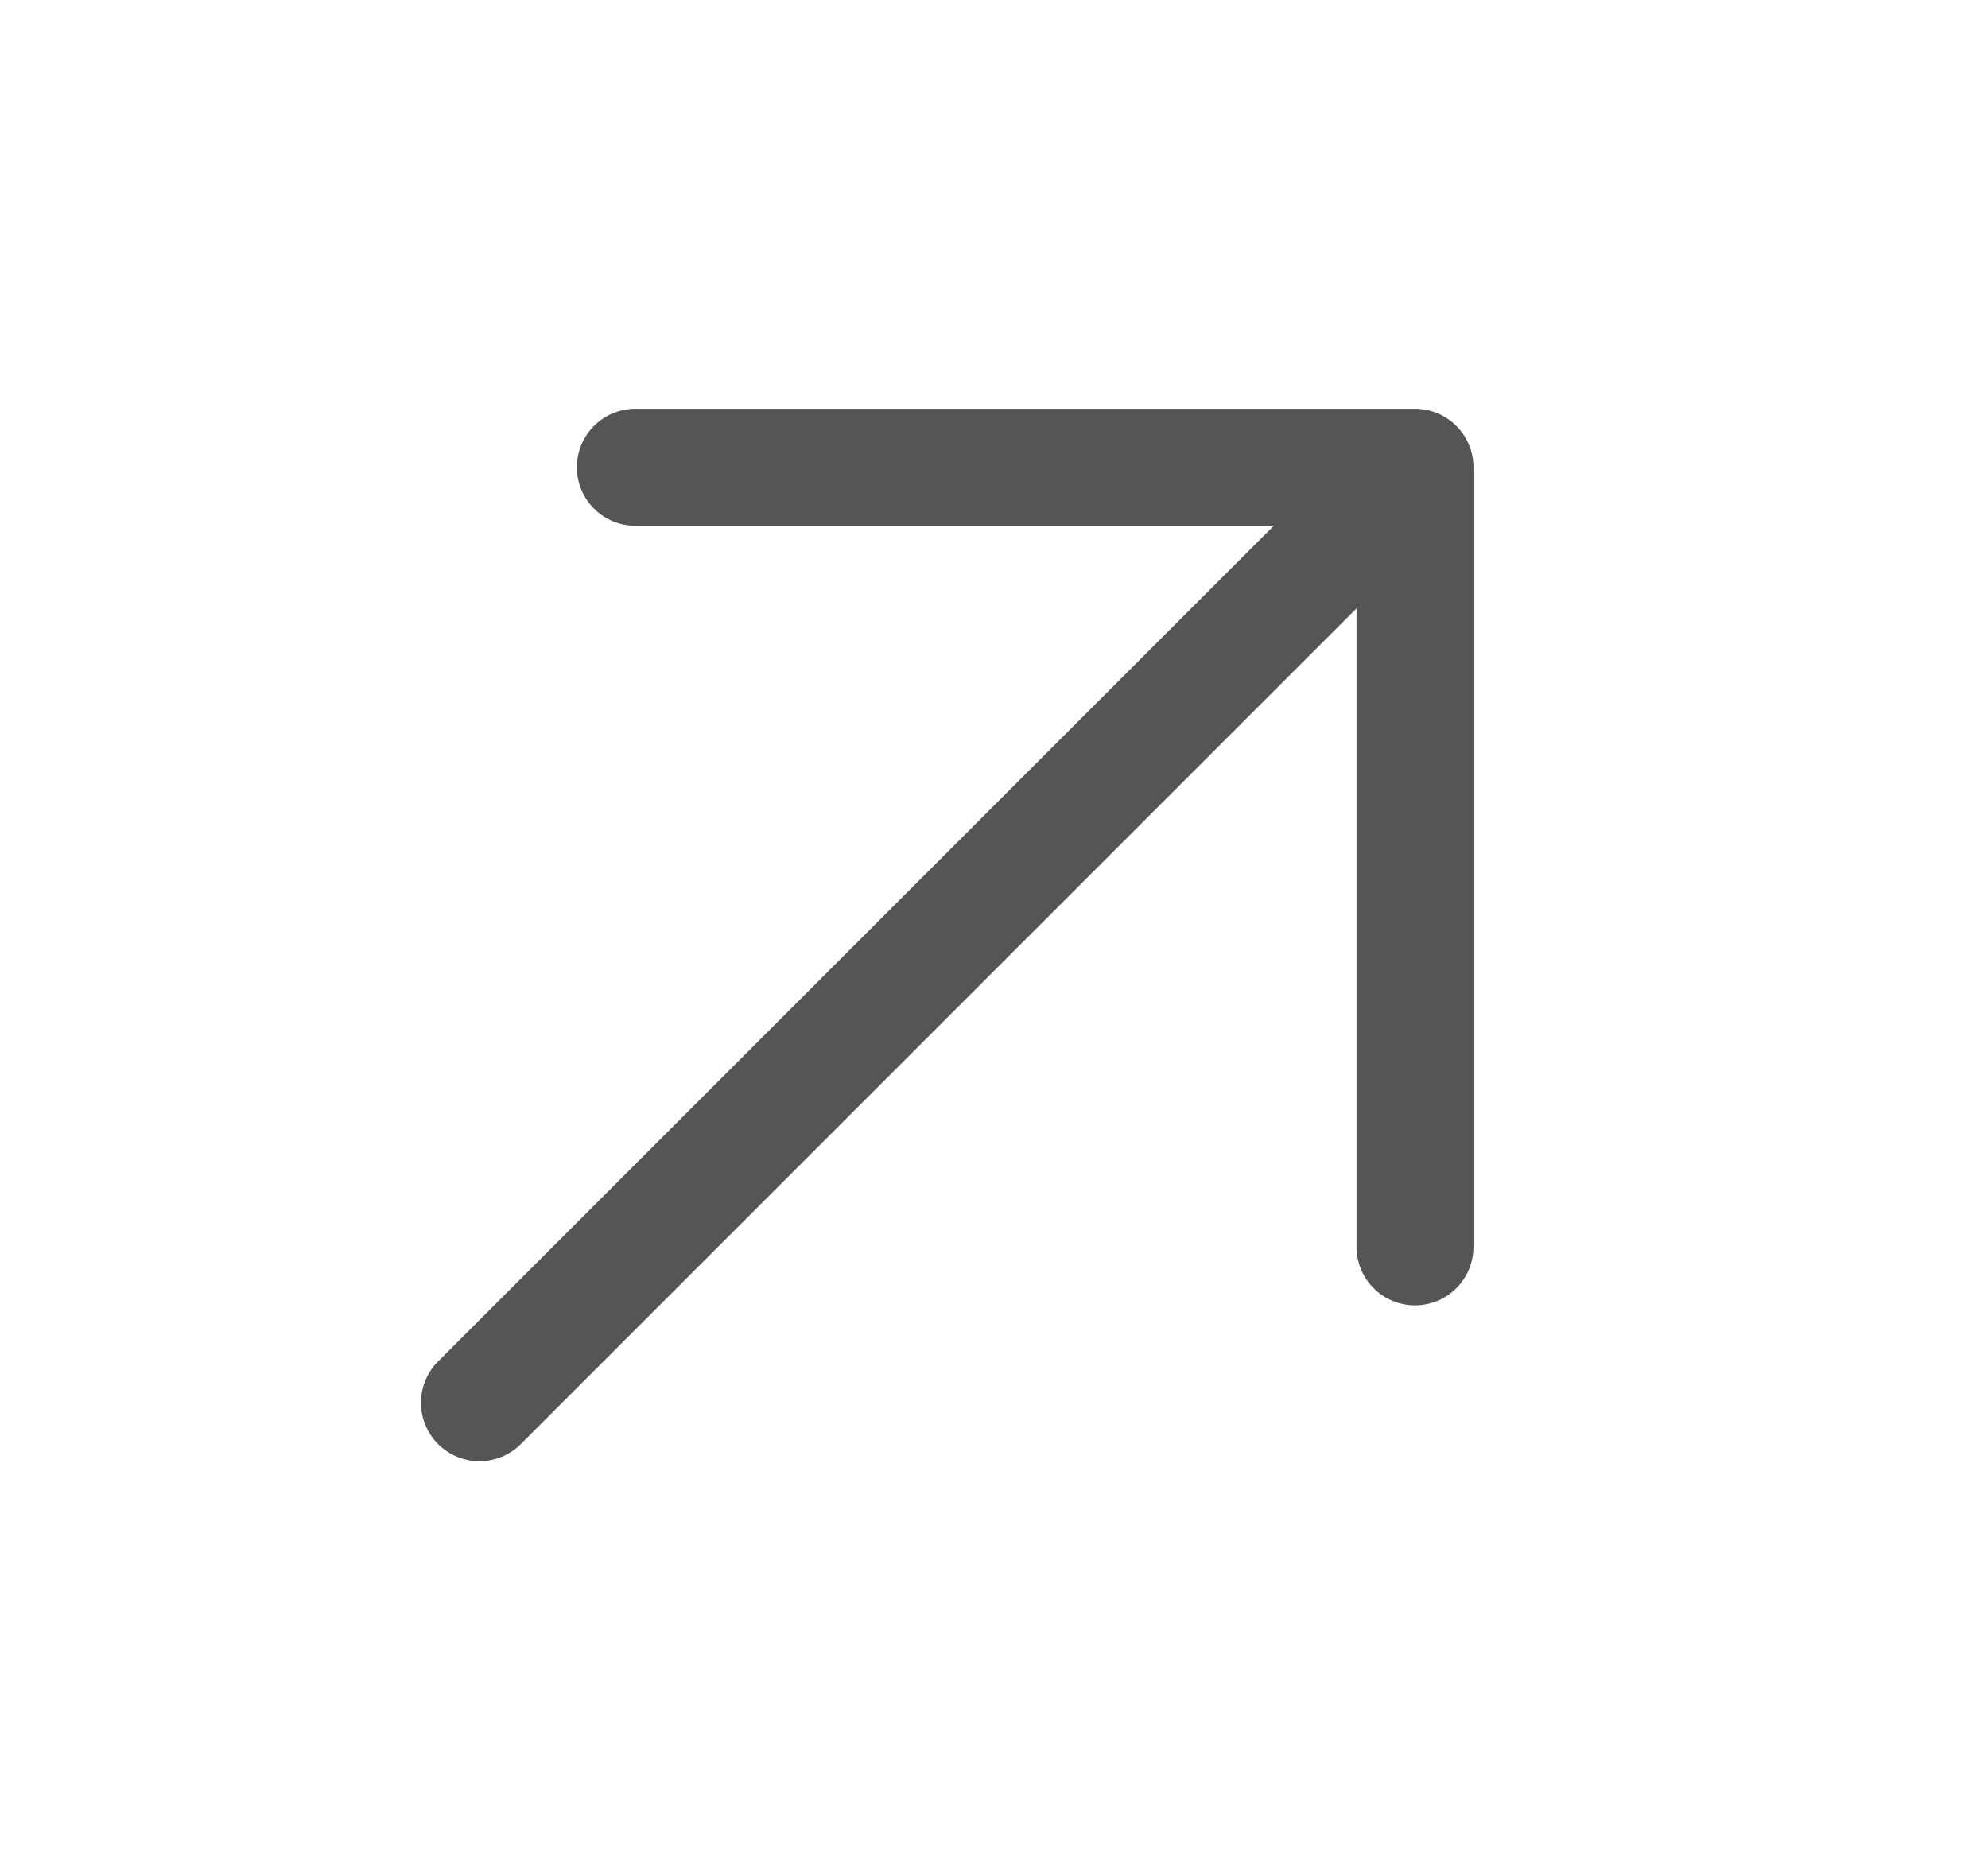
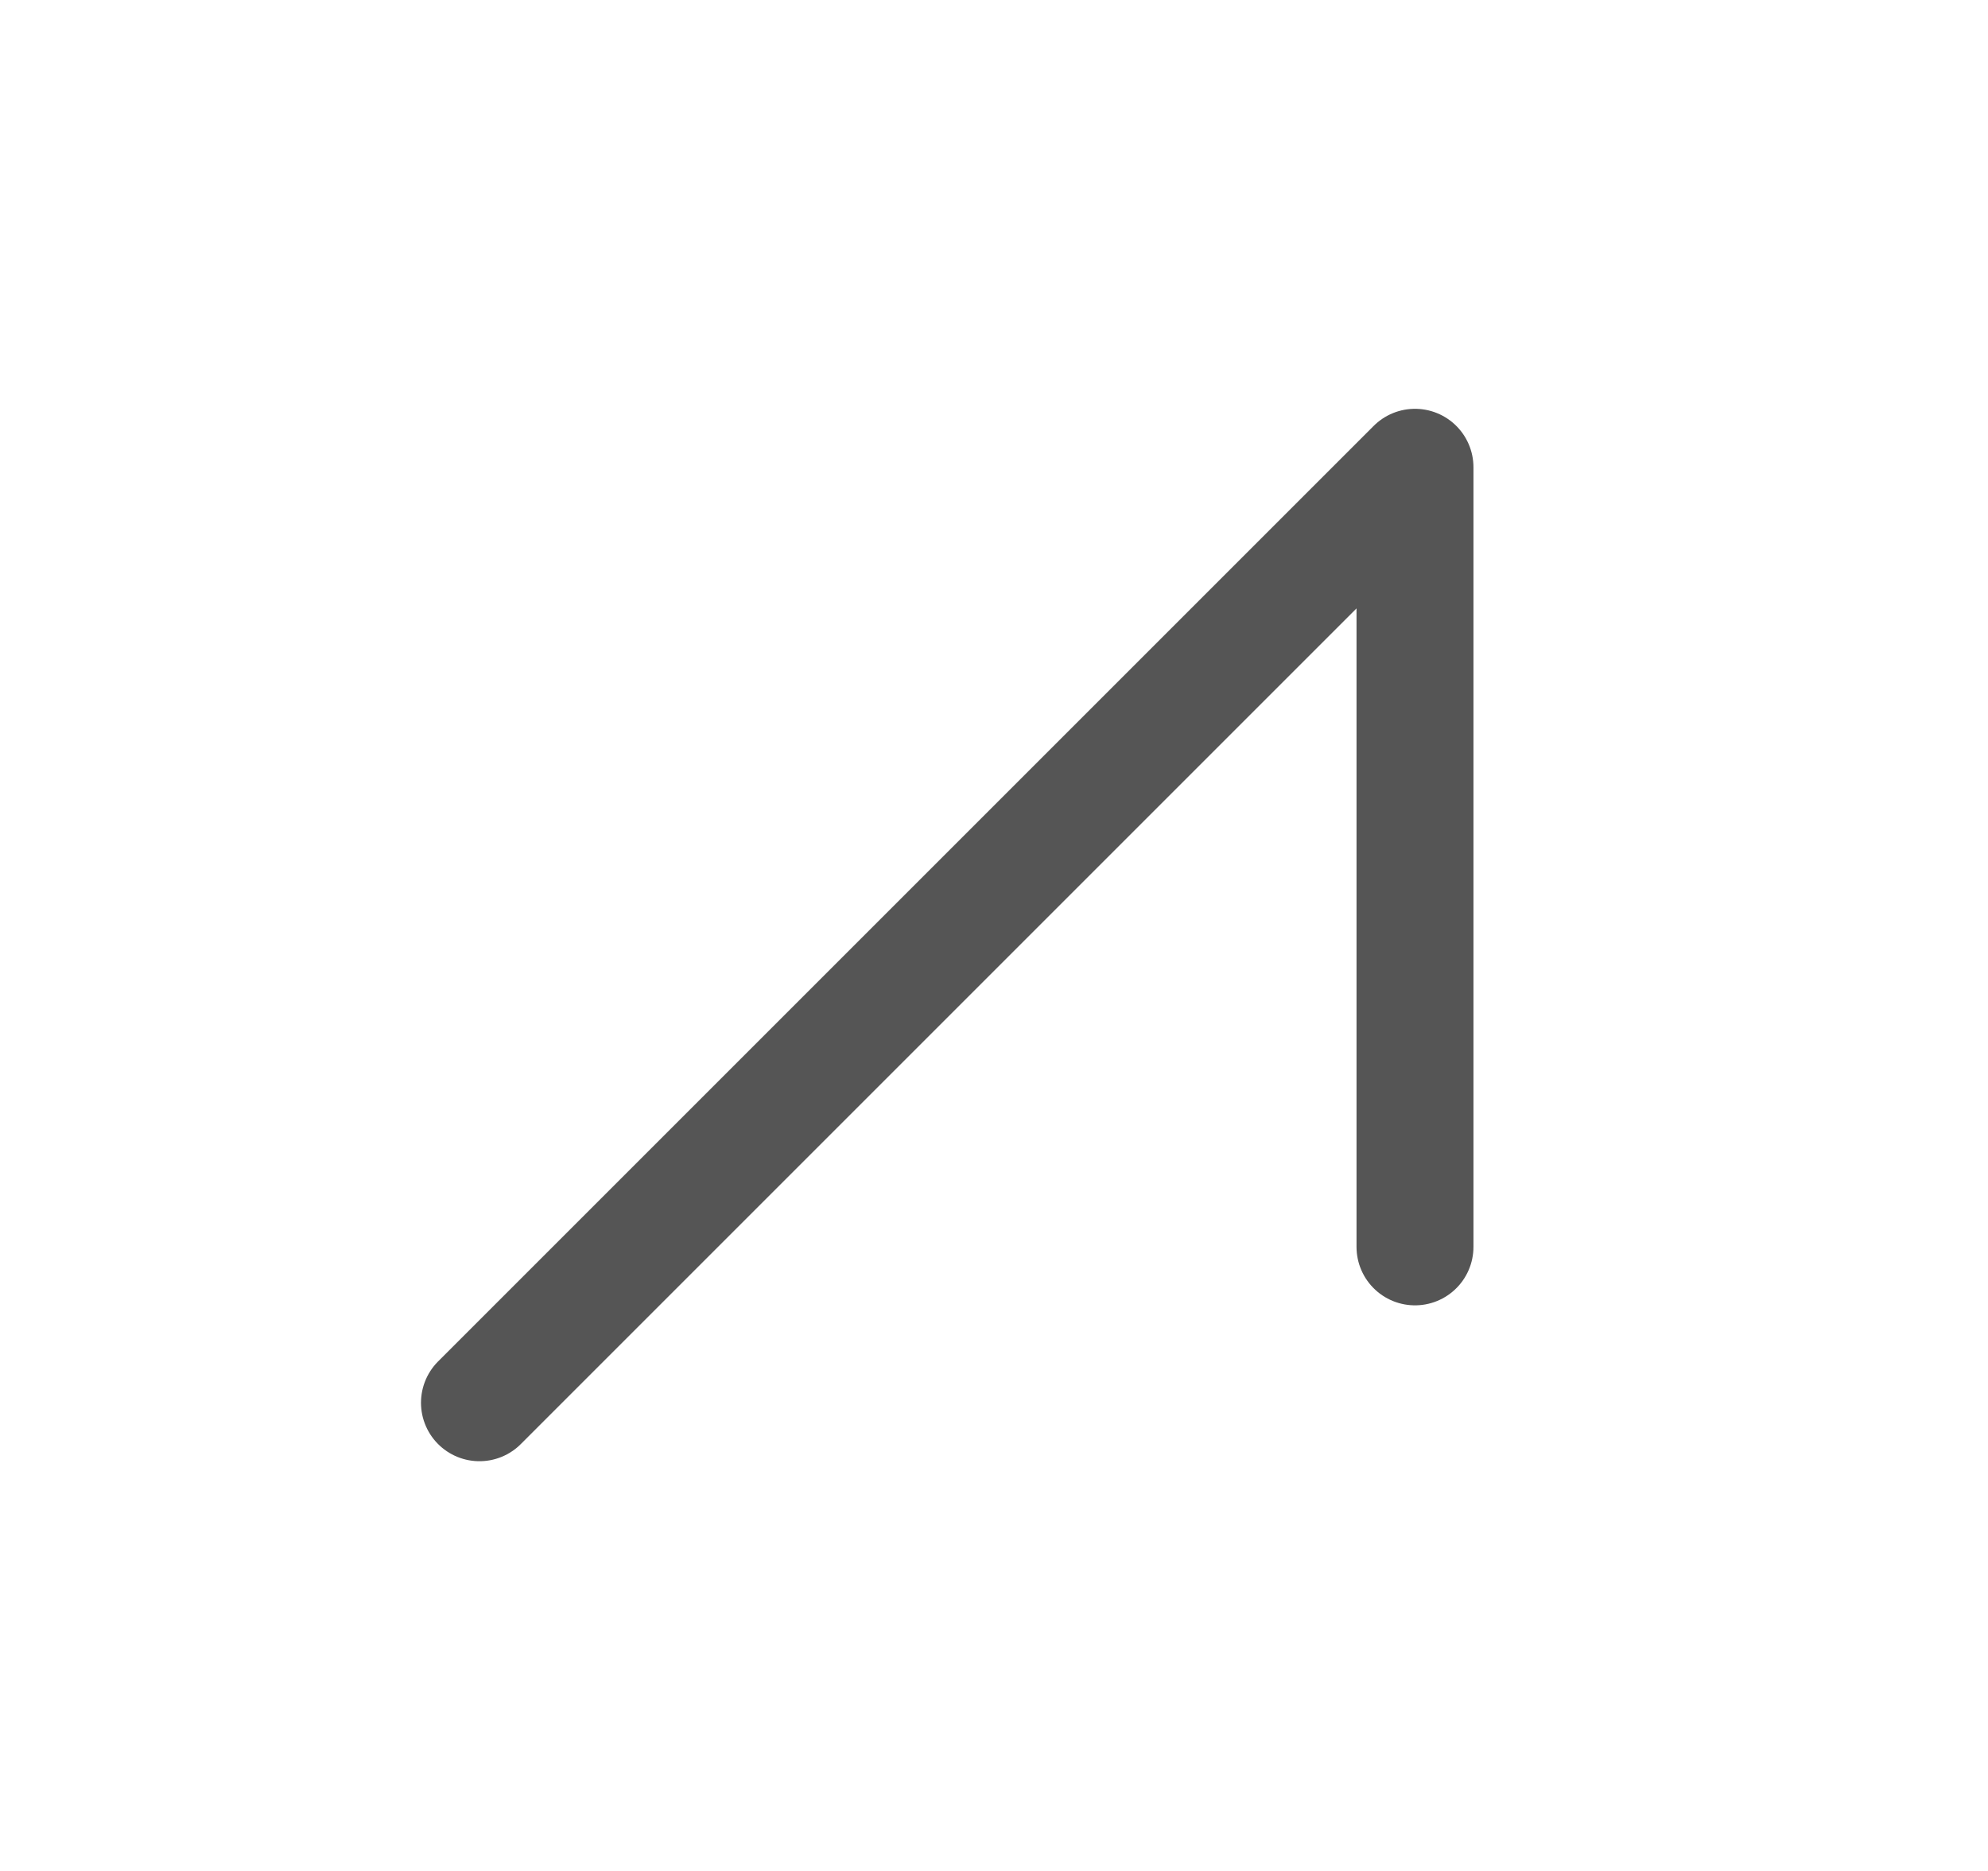
<svg xmlns="http://www.w3.org/2000/svg" width="17" height="16" viewBox="0 0 17 16" fill="none">
-   <path d="M12.1 3.996L4.1 11.996M12.1 3.996L12.1 10.663M12.1 3.996L5.433 3.996" stroke="#555555" stroke-linecap="round" stroke-linejoin="round" />
+   <path d="M12.1 3.996L4.1 11.996M12.1 3.996L12.1 10.663M12.1 3.996" stroke="#555555" stroke-linecap="round" stroke-linejoin="round" />
</svg>